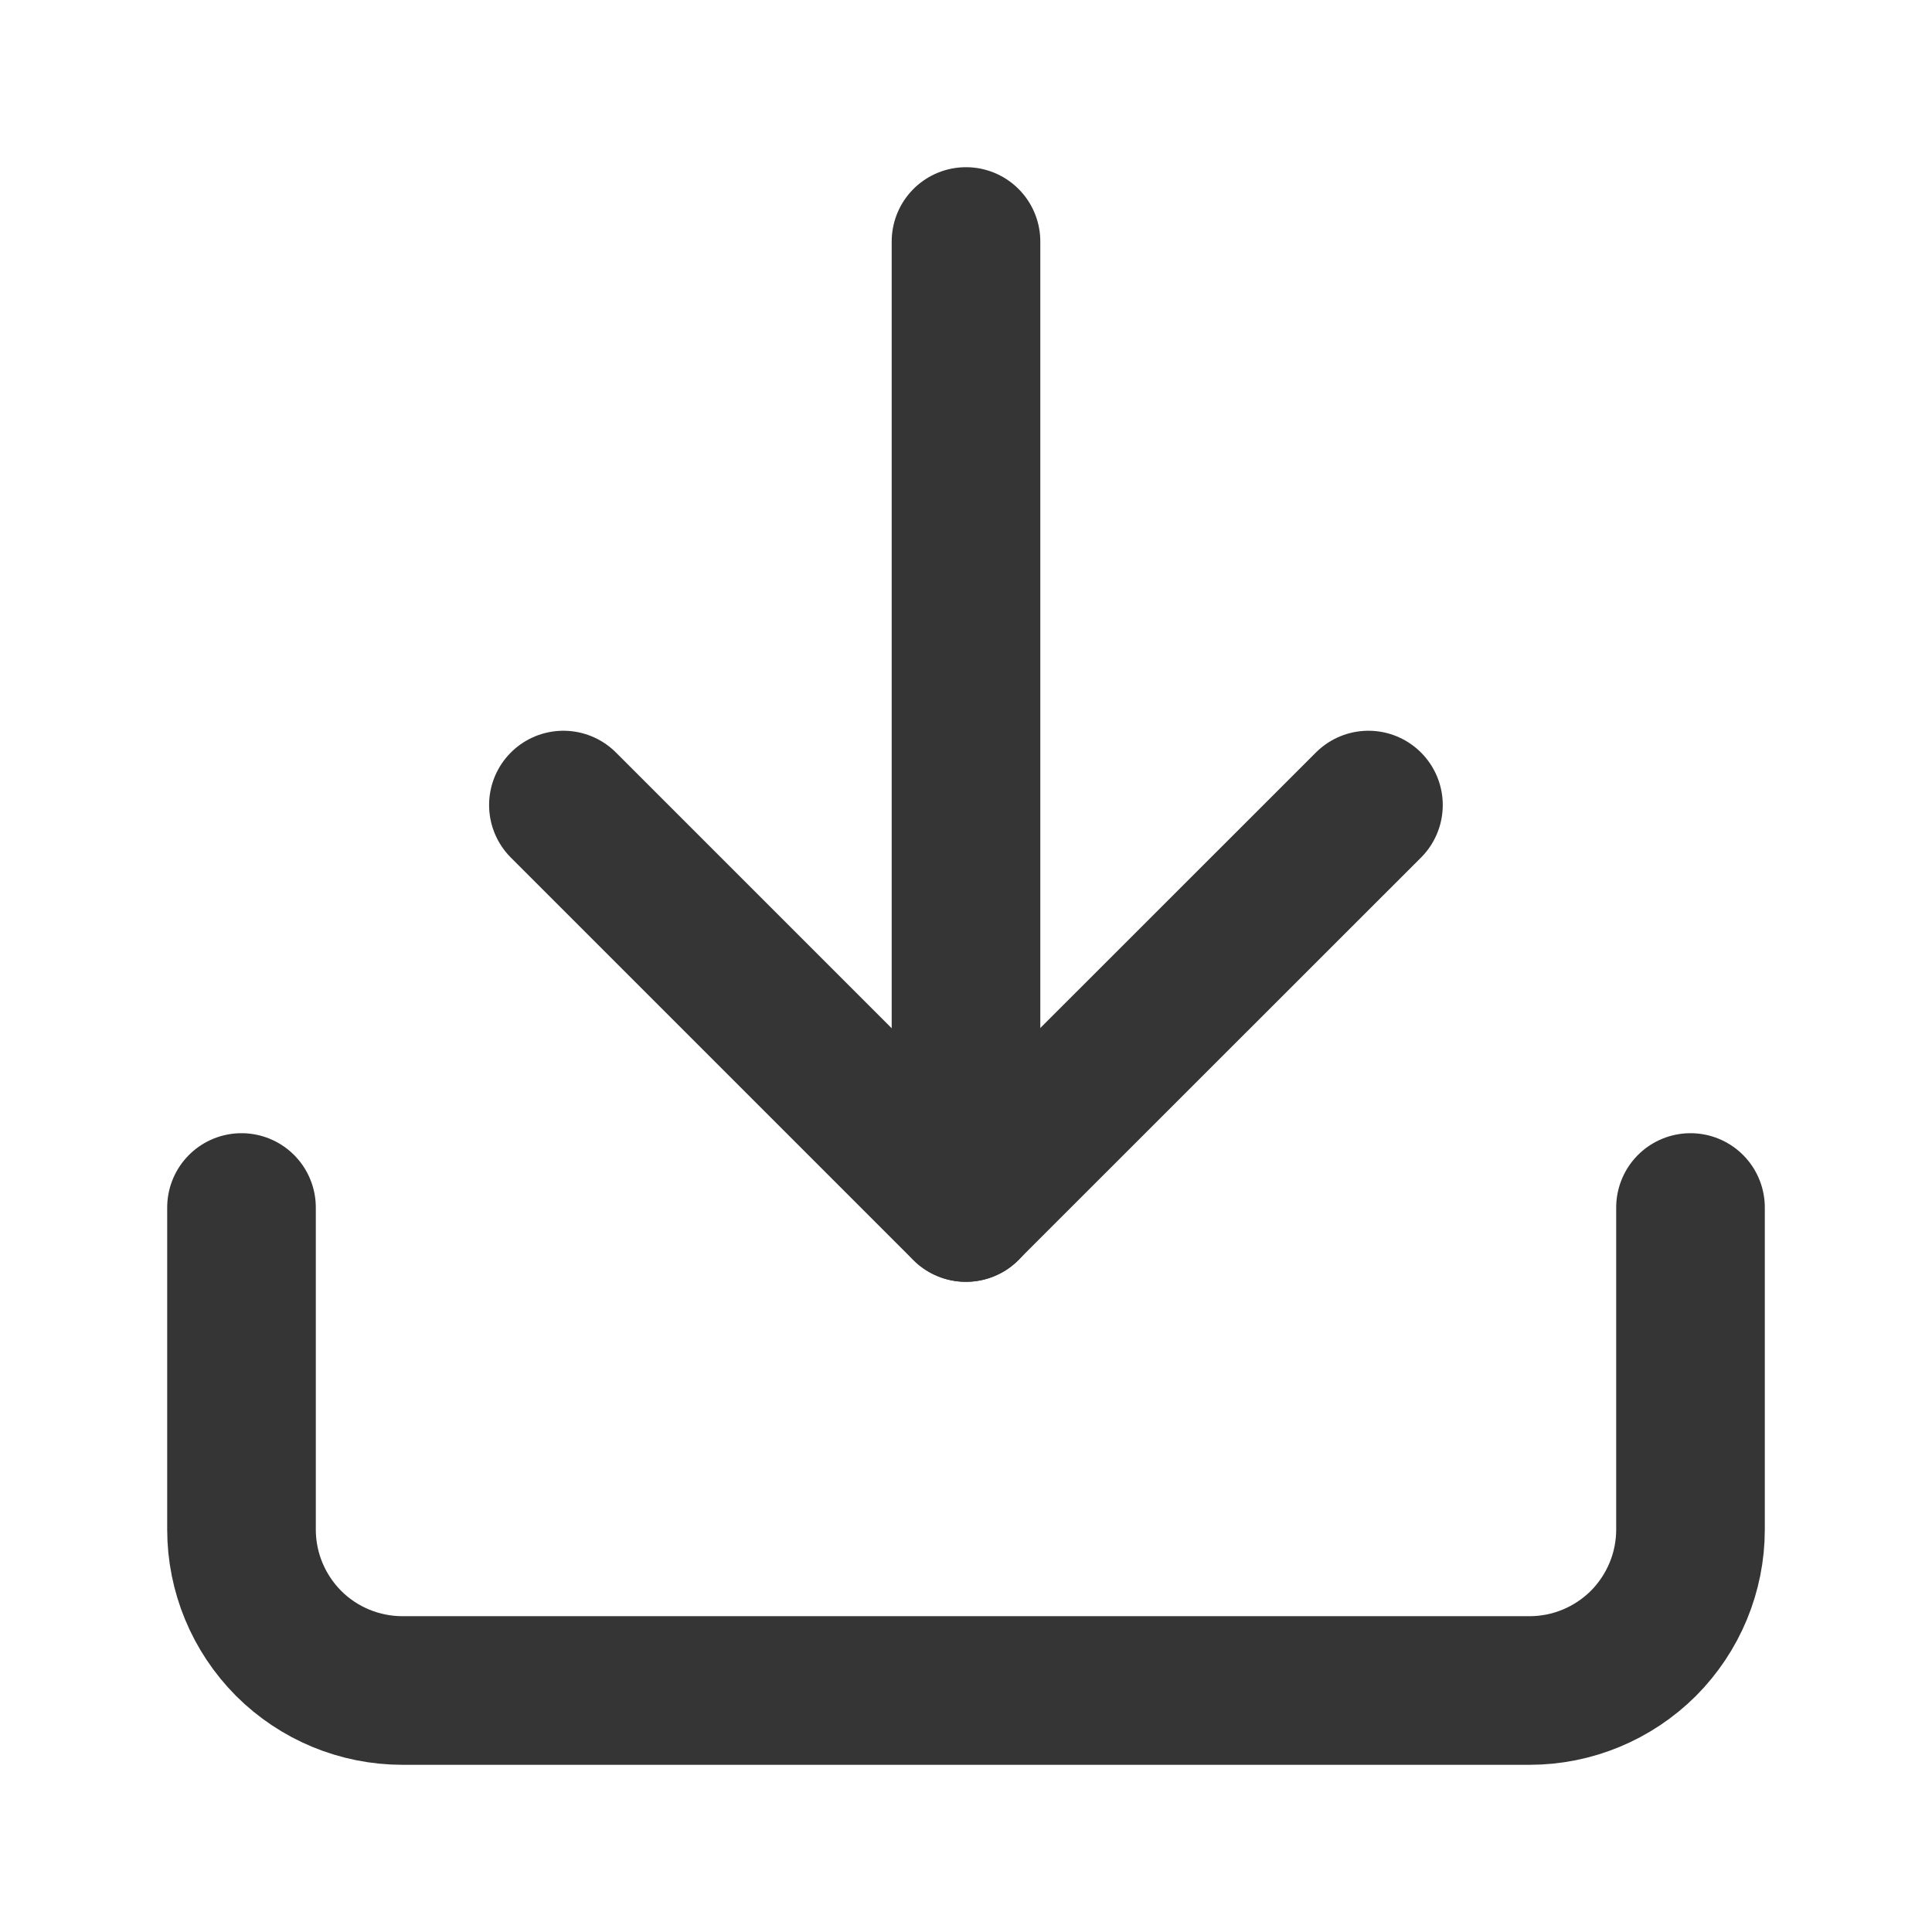
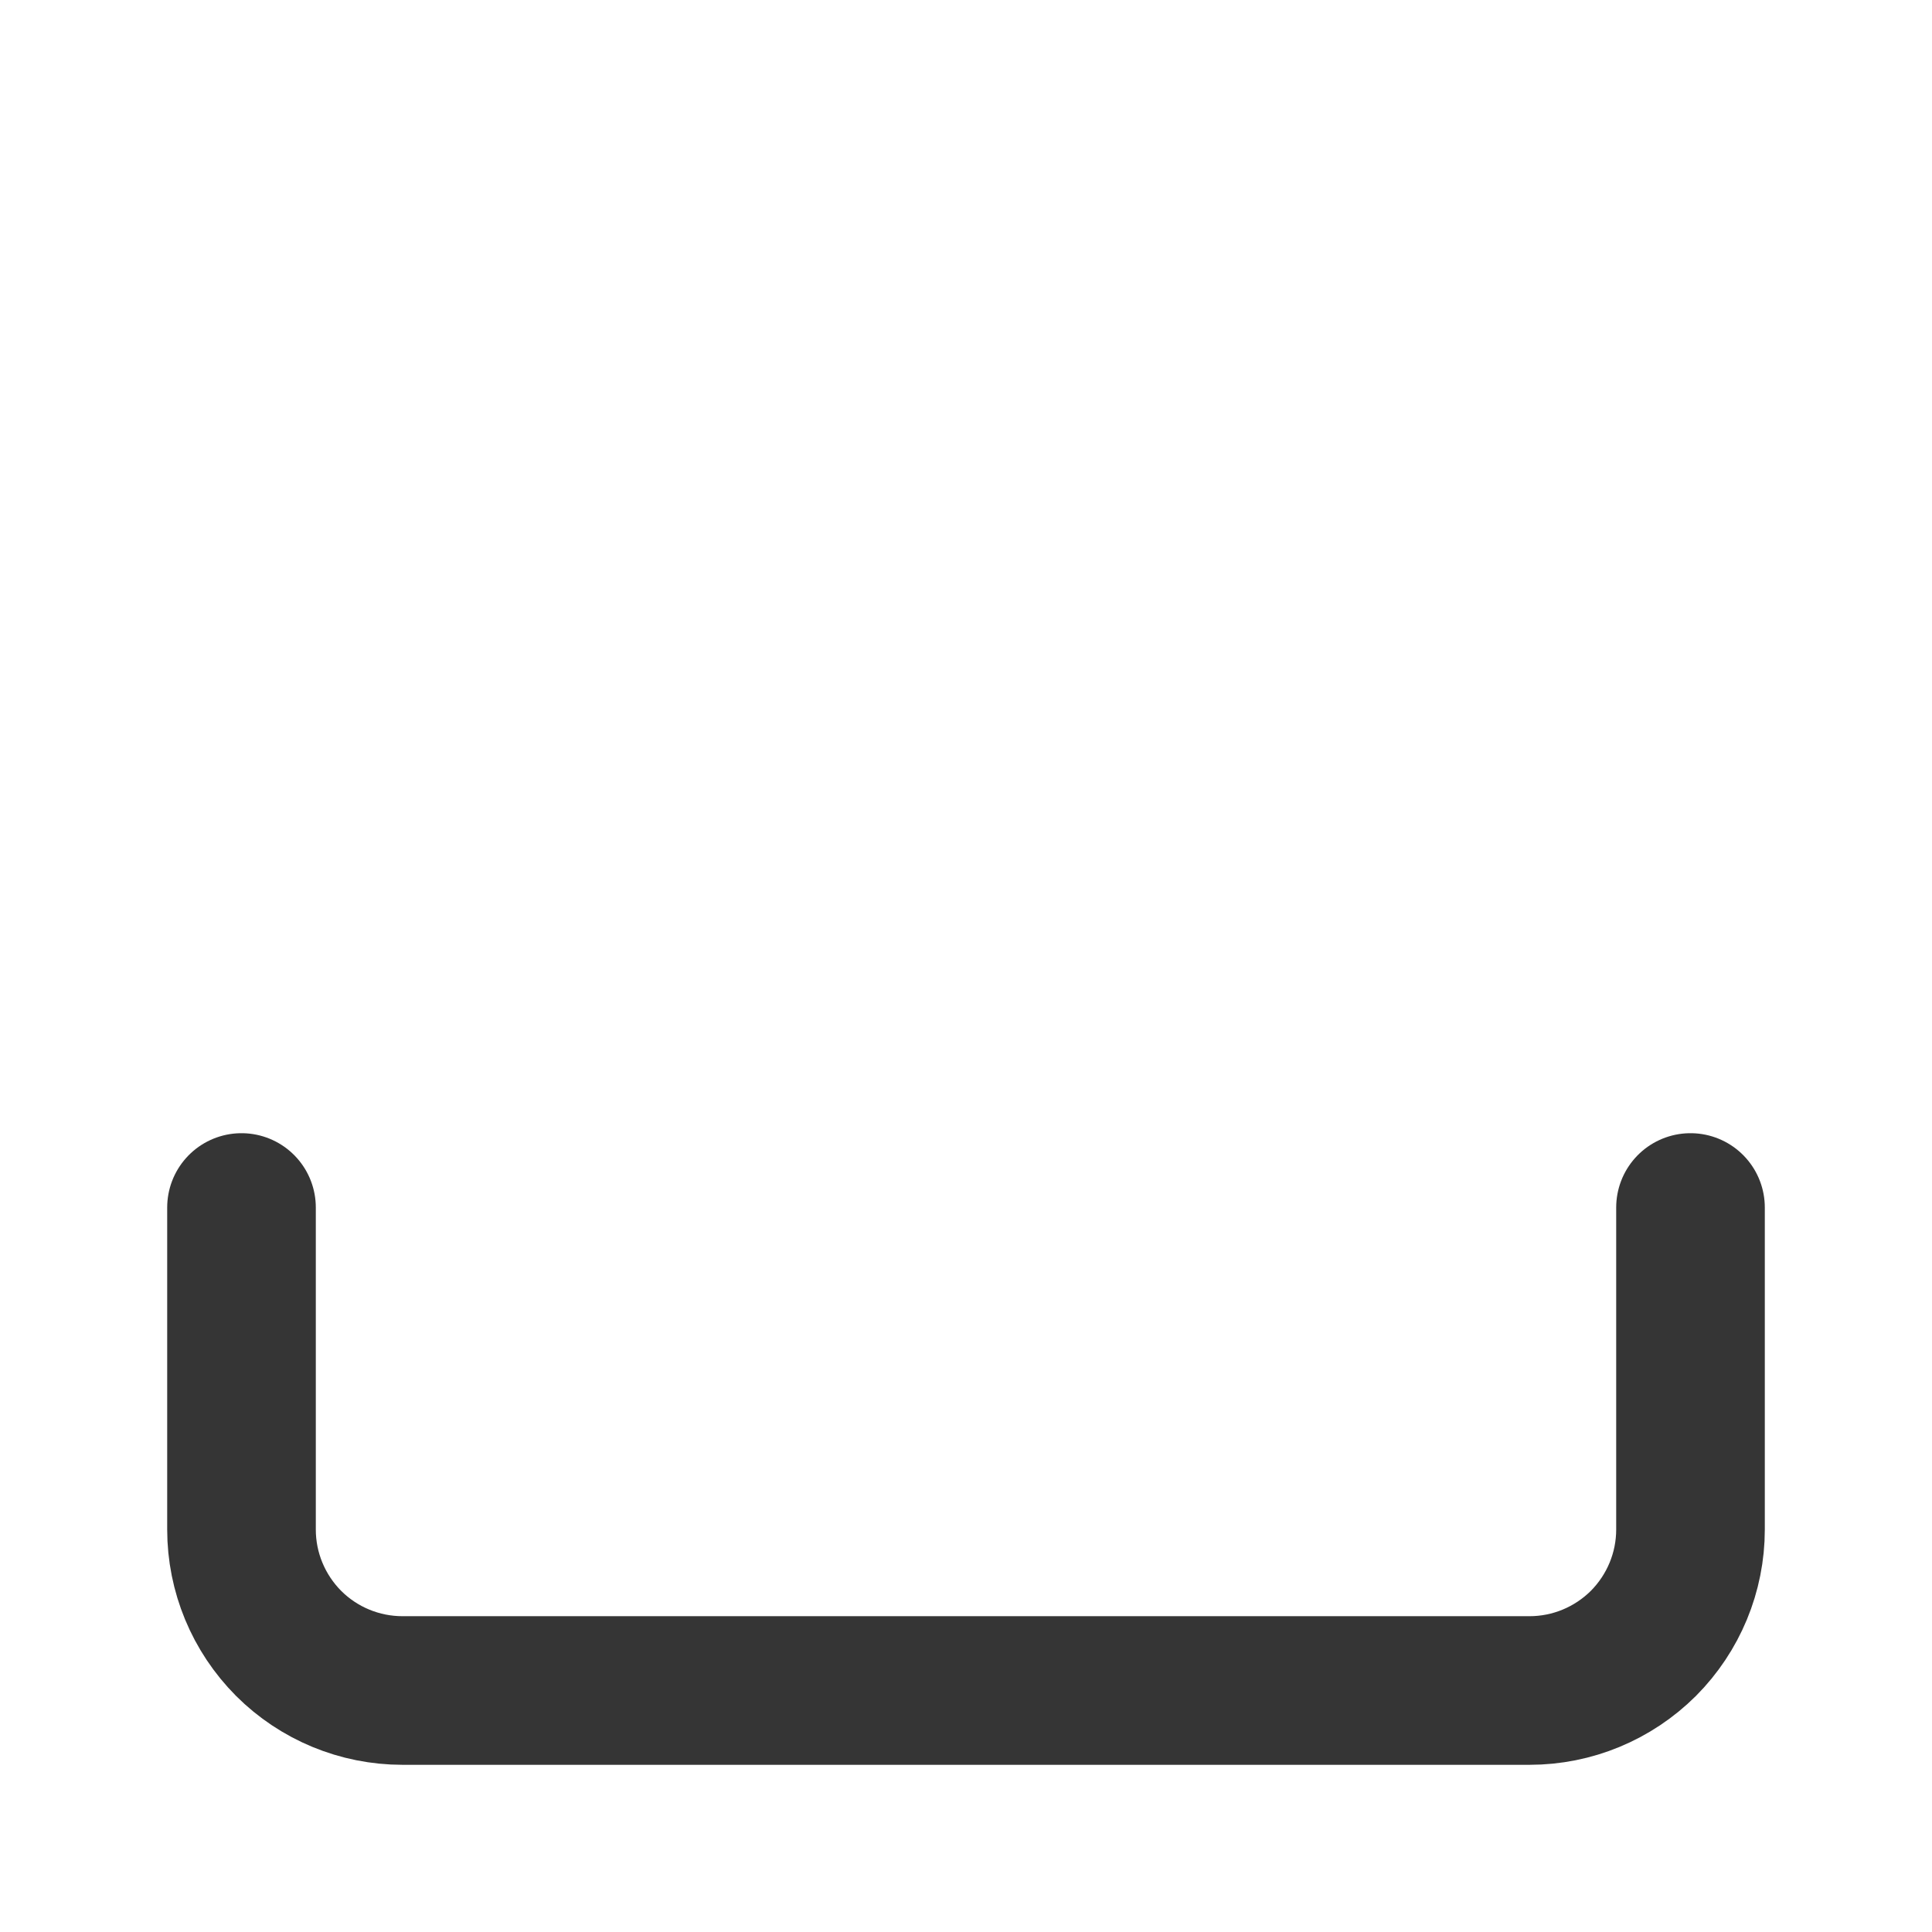
<svg xmlns="http://www.w3.org/2000/svg" width="13" height="13" viewBox="0 0 13 13" fill="none">
  <path d="M11.375 8.125V10.292C11.375 10.579 11.261 10.854 11.058 11.058C10.854 11.261 10.579 11.375 10.292 11.375H2.708C2.421 11.375 2.145 11.261 1.942 11.058C1.739 10.854 1.625 10.579 1.625 10.292V8.125" stroke="#353535" stroke-linecap="round" stroke-linejoin="round" />
-   <path d="M3.791 5.417L6.499 8.125L9.208 5.417" stroke="#353535" stroke-linecap="round" stroke-linejoin="round" />
-   <path d="M6.5 8.125V1.625" stroke="#353535" stroke-linecap="round" stroke-linejoin="round" />
</svg>